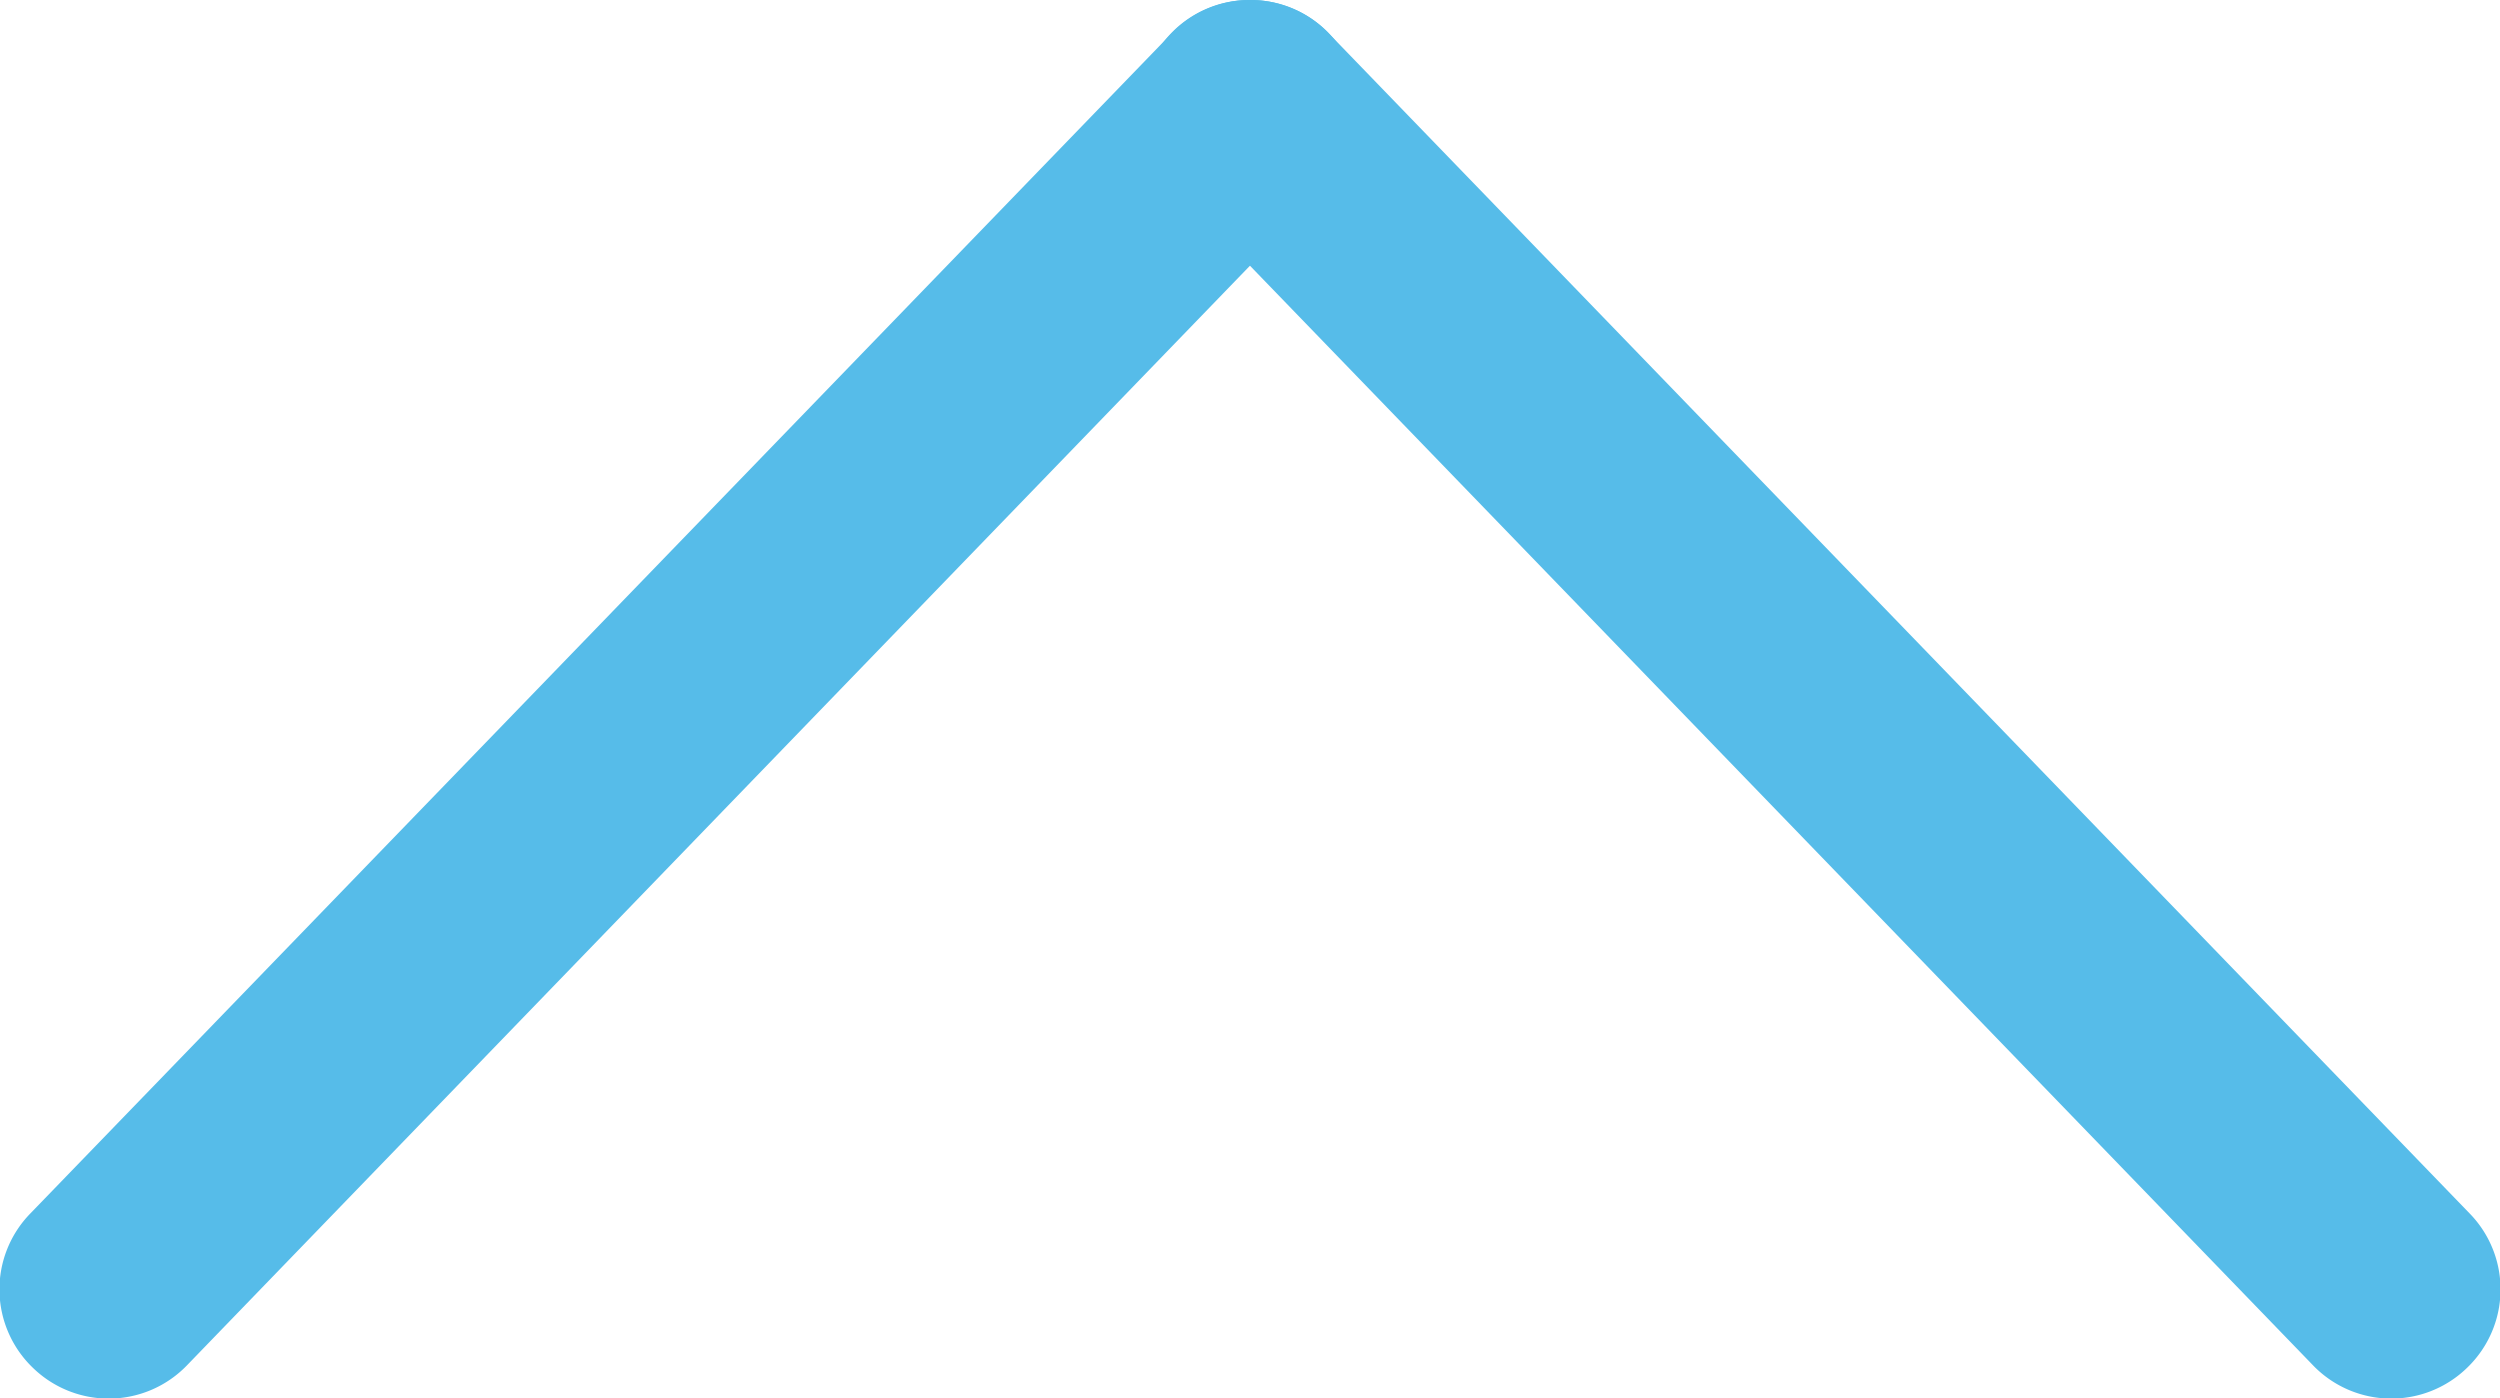
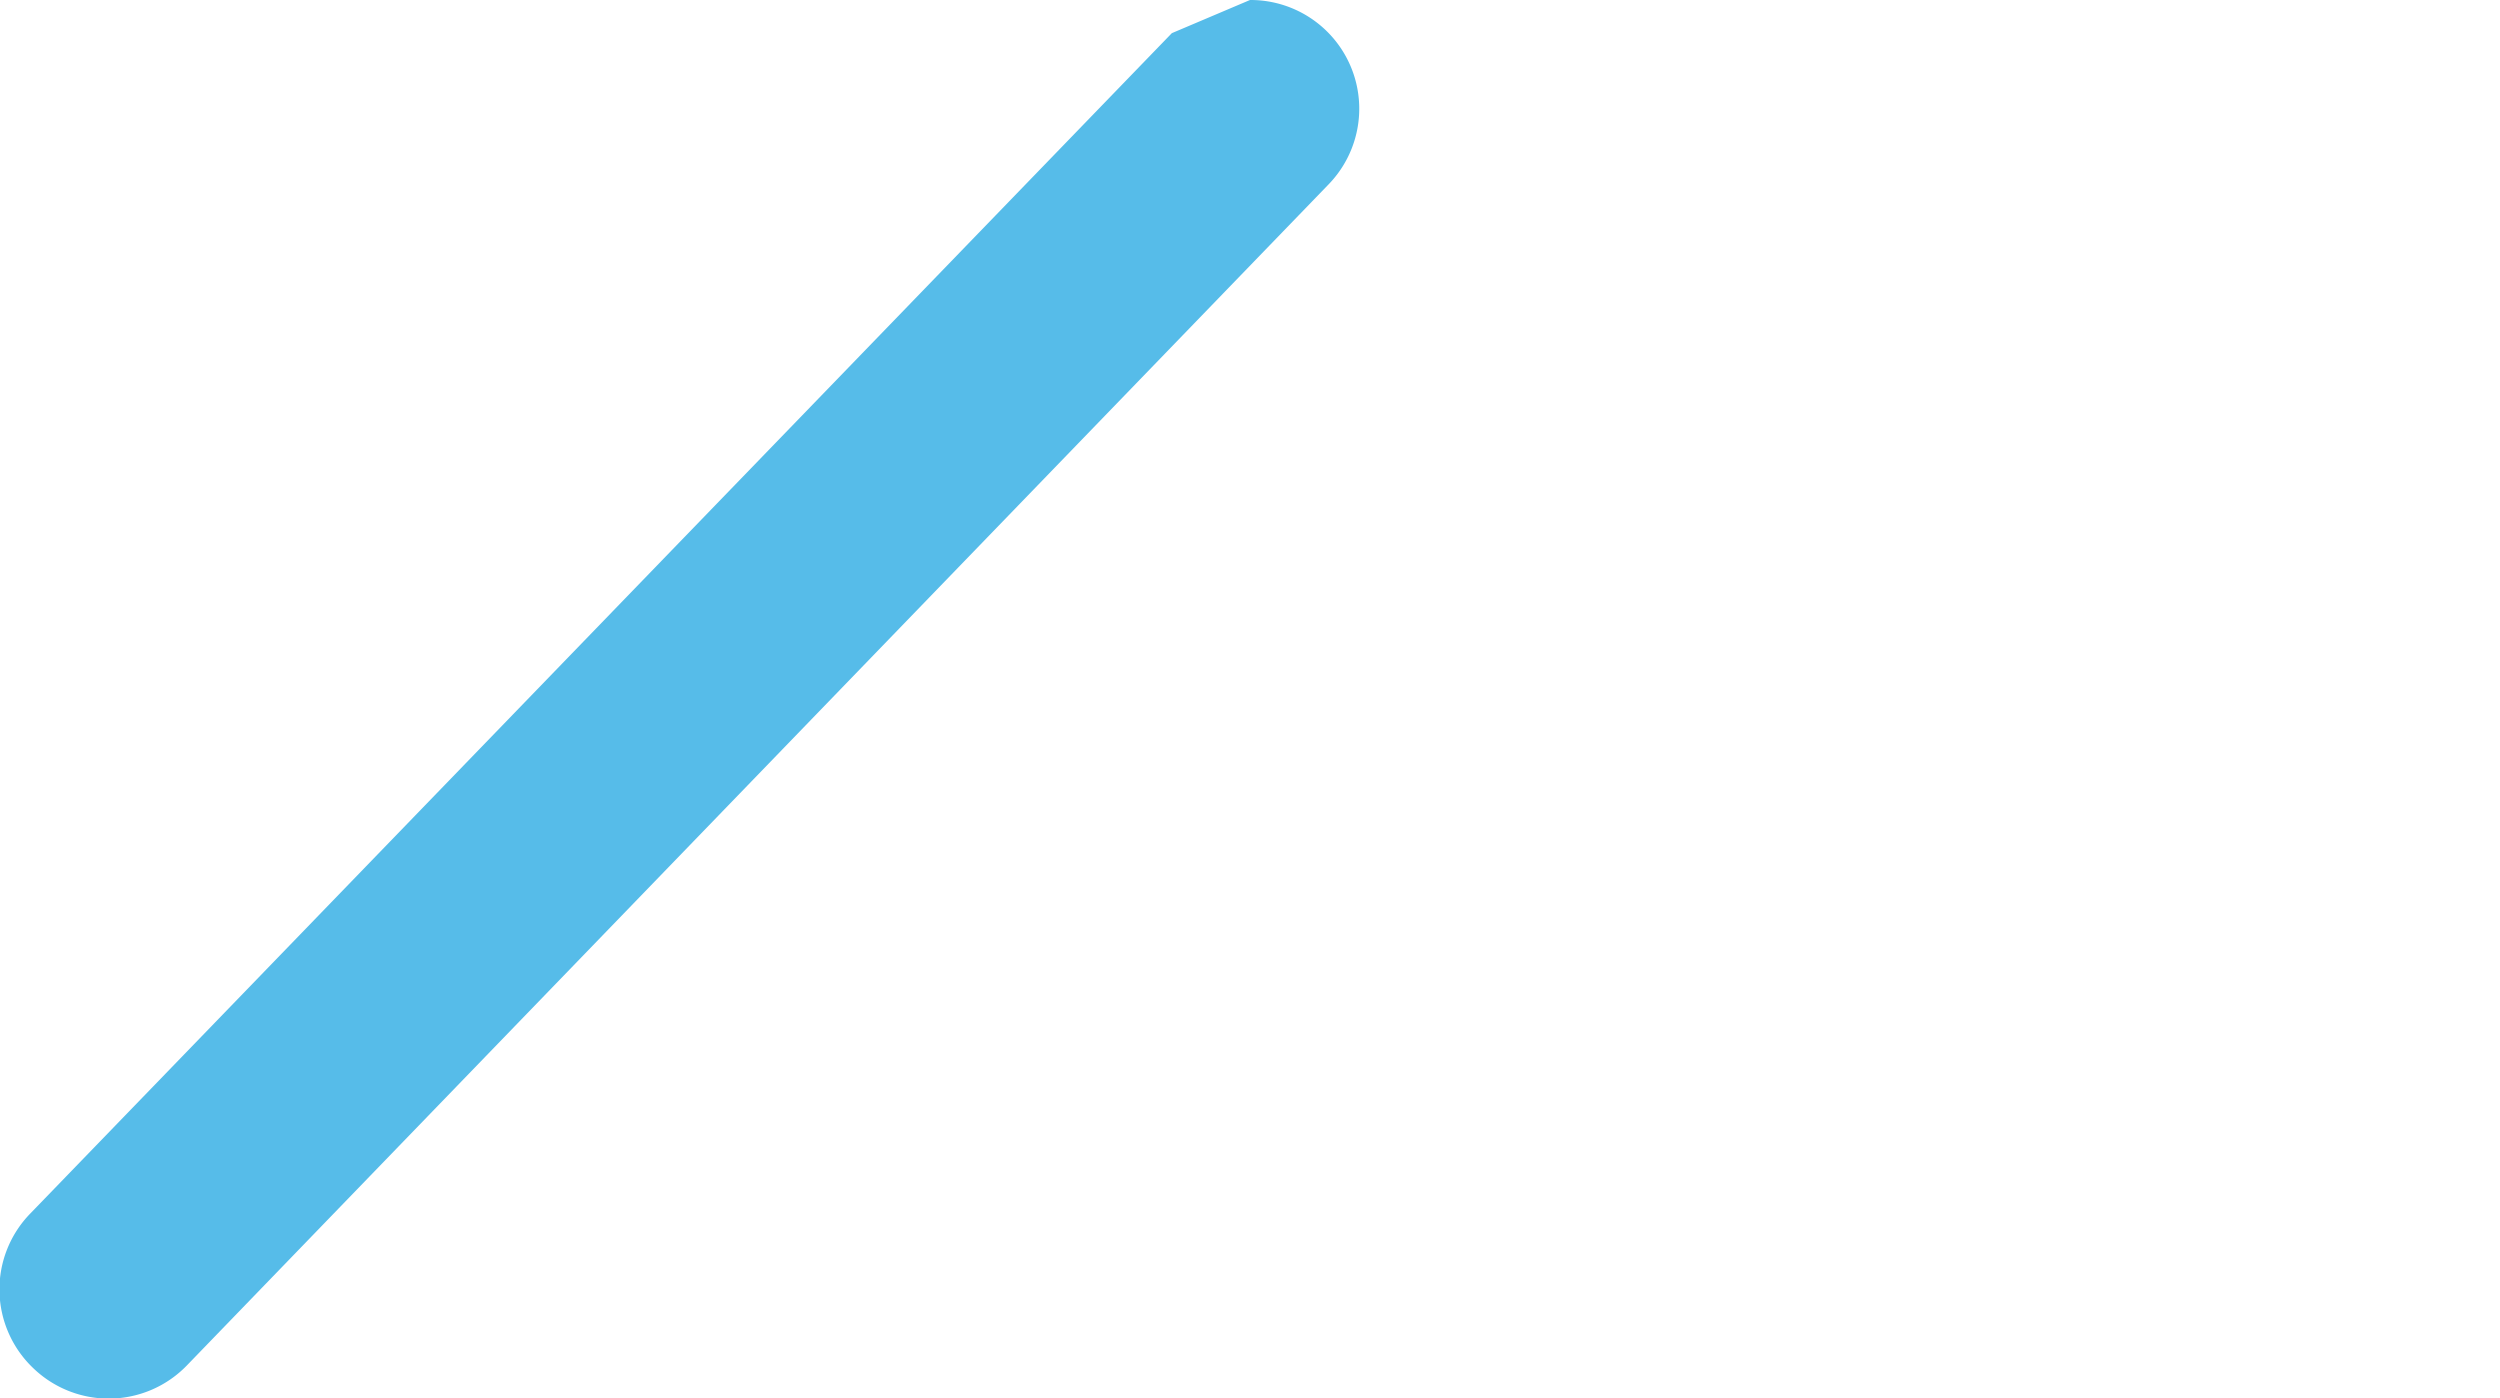
<svg xmlns="http://www.w3.org/2000/svg" width="22.998" height="12.861" viewBox="0 0 22.998 12.861">
  <g id="arrow-up" transform="translate(907.498 1058.361) rotate(180)">
-     <path id="Linie_2" data-name="Linie 2" d="M0,11.861A1,1,0,0,1-.7,11.58a1,1,0,0,1-.024-1.414L9.78-.7a1,1,0,0,1,1.414-.024A1,1,0,0,1,11.218.7L.719,11.556A1,1,0,0,1,0,11.861Z" transform="translate(895.999 1046.5)" fill="#56bce9" />
-     <path id="Linie_3" data-name="Linie 3" d="M10.5,11.861a1,1,0,0,1-.719-.3L-.719.7A1,1,0,0,1-.7-.719,1,1,0,0,1,.719-.7l10.5,10.861a1,1,0,0,1-.719,1.7Z" transform="translate(885.5 1046.5)" fill="#56bce9" />
+     <path id="Linie_2" data-name="Linie 2" d="M0,11.861A1,1,0,0,1-.7,11.58a1,1,0,0,1-.024-1.414L9.78-.7a1,1,0,0,1,1.414-.024A1,1,0,0,1,11.218.7L.719,11.556Z" transform="translate(895.999 1046.5)" fill="#56bce9" />
  </g>
</svg>